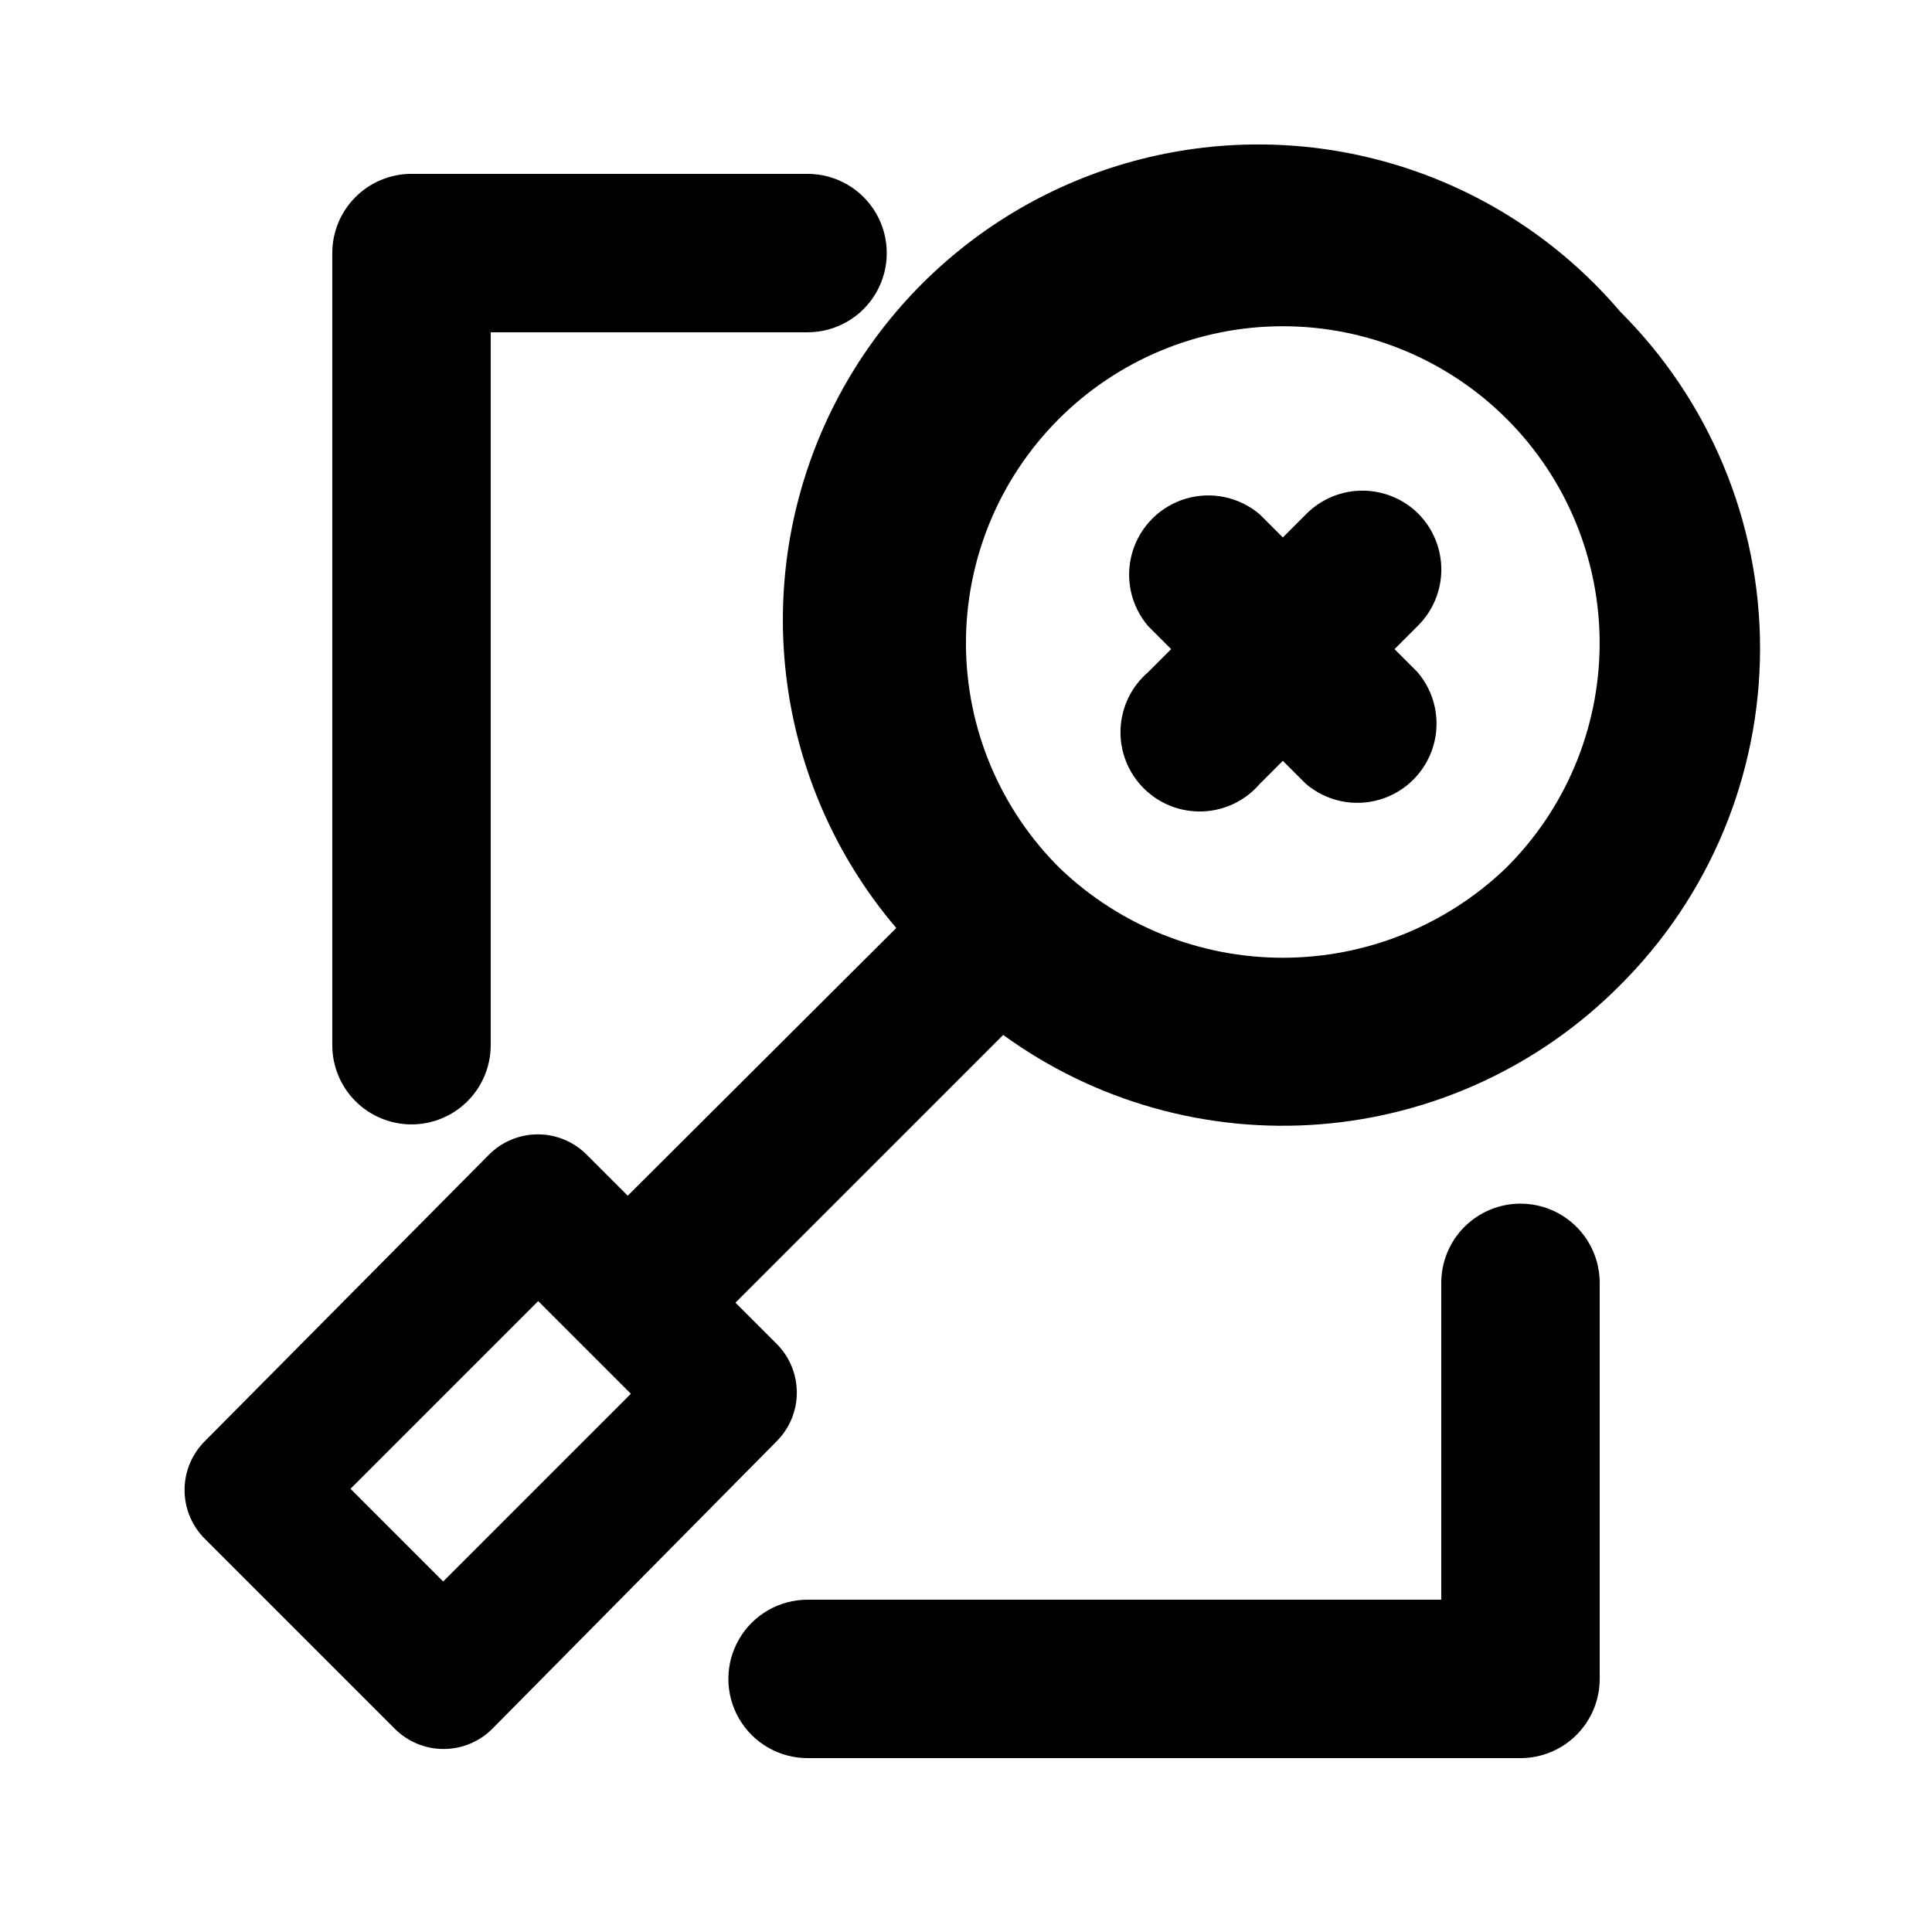
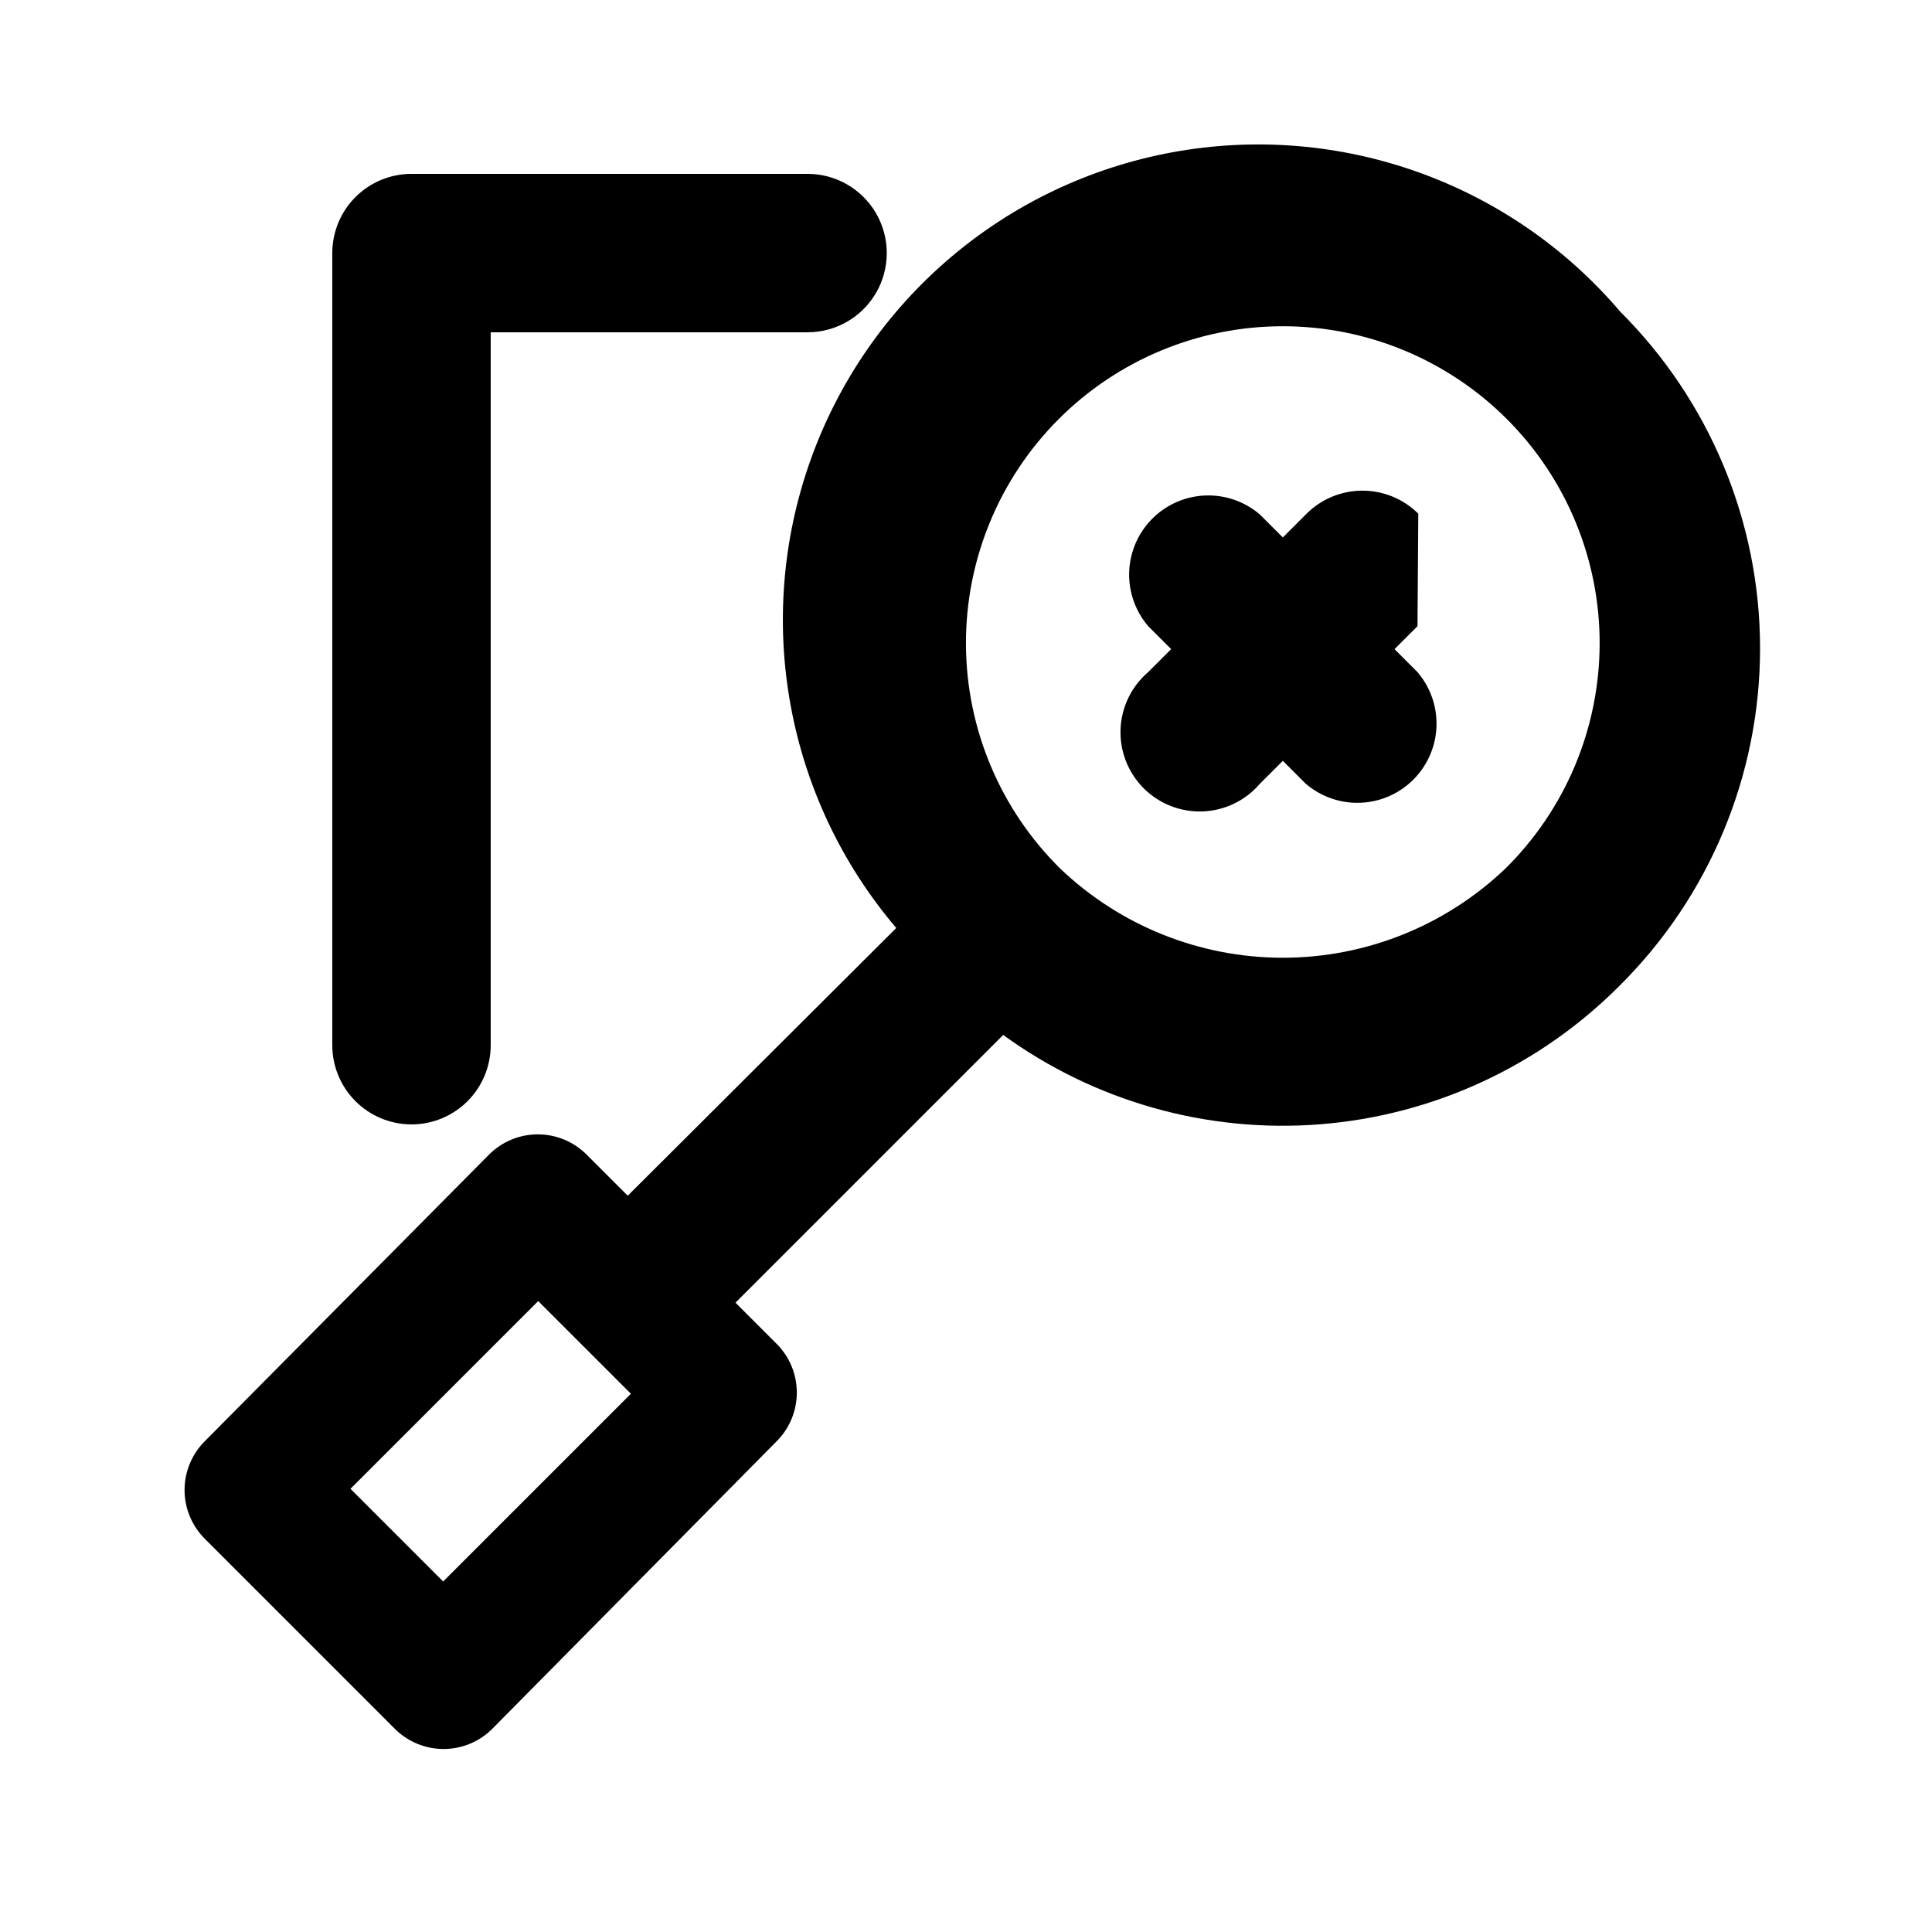
<svg xmlns="http://www.w3.org/2000/svg" fill="#000000" width="800px" height="800px" version="1.1" viewBox="144 144 512 512">
  <g>
    <path d="m253.05 441.98c5.566 0 10.906-2.215 14.844-6.148 3.938-3.938 6.148-9.277 6.148-14.844v-188.93h83.969c7.5 0 14.43-4 18.18-10.496s3.75-14.496 0-20.992c-3.75-6.496-10.68-10.496-18.18-10.496h-104.96c-5.566 0-10.906 2.211-14.844 6.148s-6.148 9.277-6.148 14.844v209.92c0 5.566 2.211 10.906 6.148 14.844 3.938 3.934 9.277 6.148 14.844 6.148z" />
-     <path d="m546.94 462.98c-5.566 0-10.906 2.211-14.844 6.148-3.934 3.934-6.148 9.273-6.148 14.84v83.969h-167.93c-7.5 0-14.43 4.004-18.18 10.496-3.75 6.496-3.75 14.5 0 20.992 3.75 6.496 10.68 10.496 18.18 10.496h188.93-0.004c5.57 0 10.91-2.211 14.844-6.148 3.938-3.938 6.148-9.273 6.148-14.844v-104.96c0-5.566-2.211-10.906-6.148-14.84-3.934-3.938-9.273-6.148-14.844-6.148z" />
    <path d="m573.39 226.61c-29.176-34.273-74.418-50.383-118.69-42.254-44.27 8.129-80.84 39.258-95.934 81.66-15.094 42.402-6.422 89.637 22.754 123.91l-71.164 70.953-10.914-10.914h-0.004c-3.422-3.426-8.066-5.348-12.91-5.348-4.84 0-9.484 1.922-12.91 5.348l-75.359 75.988c-3.422 3.426-5.348 8.07-5.348 12.91 0 4.844 1.926 9.488 5.348 12.91l50.383 50.383h-0.004c3.426 3.422 8.07 5.344 12.91 5.344 4.844 0 9.488-1.922 12.91-5.344l75.363-76.203c3.422-3.422 5.344-8.066 5.344-12.91 0-4.84-1.922-9.484-5.344-12.91l-10.914-10.914 70.953-70.953h-0.004c24.301 17.664 54.117 26.062 84.066 23.676 29.949-2.387 58.059-15.398 79.254-36.691 23.844-23.648 37.258-55.844 37.258-89.426 0-33.582-13.414-65.777-37.258-89.426zm-311.95 336.5-24.559-24.559 49.75-49.75 24.562 24.559zm281.5-188.93v0.004c-15.891 15.168-37.016 23.629-58.988 23.629-21.969 0-43.094-8.461-58.984-23.629-15.895-15.691-24.883-37.062-24.98-59.398-0.098-22.332 8.707-43.781 24.465-59.609 15.758-15.824 37.168-24.719 59.5-24.719 22.336 0 43.746 8.895 59.504 24.719 15.758 15.828 24.562 37.277 24.465 59.609-0.098 22.336-9.086 43.707-24.98 59.398z" />
-     <path d="m519.86 280.13c-3.934-3.91-9.254-6.102-14.801-6.102-5.543 0-10.863 2.191-14.797 6.102l-6.301 6.297-6.086-6.086c-5.402-4.629-12.785-6.203-19.609-4.188-6.82 2.019-12.156 7.356-14.176 14.18-2.016 6.82-0.441 14.203 4.188 19.605l6.086 6.086-6.086 6.086v0.004c-4.445 3.805-7.098 9.289-7.324 15.137-0.223 5.844 2 11.516 6.133 15.652 4.137 4.137 9.812 6.359 15.656 6.133 5.844-0.227 11.328-2.879 15.133-7.324l6.086-6.086 6.086 6.086h0.004c5.402 4.629 12.785 6.207 19.605 4.188 6.824-2.016 12.16-7.356 14.18-14.176 2.016-6.824 0.441-14.203-4.188-19.609l-6.086-6.086 6.086-6.086v-0.004c4.004-3.914 6.277-9.262 6.316-14.859 0.039-5.598-2.16-10.98-6.106-14.949z" />
+     <path d="m519.86 280.13c-3.934-3.91-9.254-6.102-14.801-6.102-5.543 0-10.863 2.191-14.797 6.102l-6.301 6.297-6.086-6.086c-5.402-4.629-12.785-6.203-19.609-4.188-6.82 2.019-12.156 7.356-14.176 14.18-2.016 6.82-0.441 14.203 4.188 19.605l6.086 6.086-6.086 6.086v0.004c-4.445 3.805-7.098 9.289-7.324 15.137-0.223 5.844 2 11.516 6.133 15.652 4.137 4.137 9.812 6.359 15.656 6.133 5.844-0.227 11.328-2.879 15.133-7.324l6.086-6.086 6.086 6.086h0.004c5.402 4.629 12.785 6.207 19.605 4.188 6.824-2.016 12.16-7.356 14.18-14.176 2.016-6.824 0.441-14.203-4.188-19.609l-6.086-6.086 6.086-6.086v-0.004z" />
  </g>
</svg>